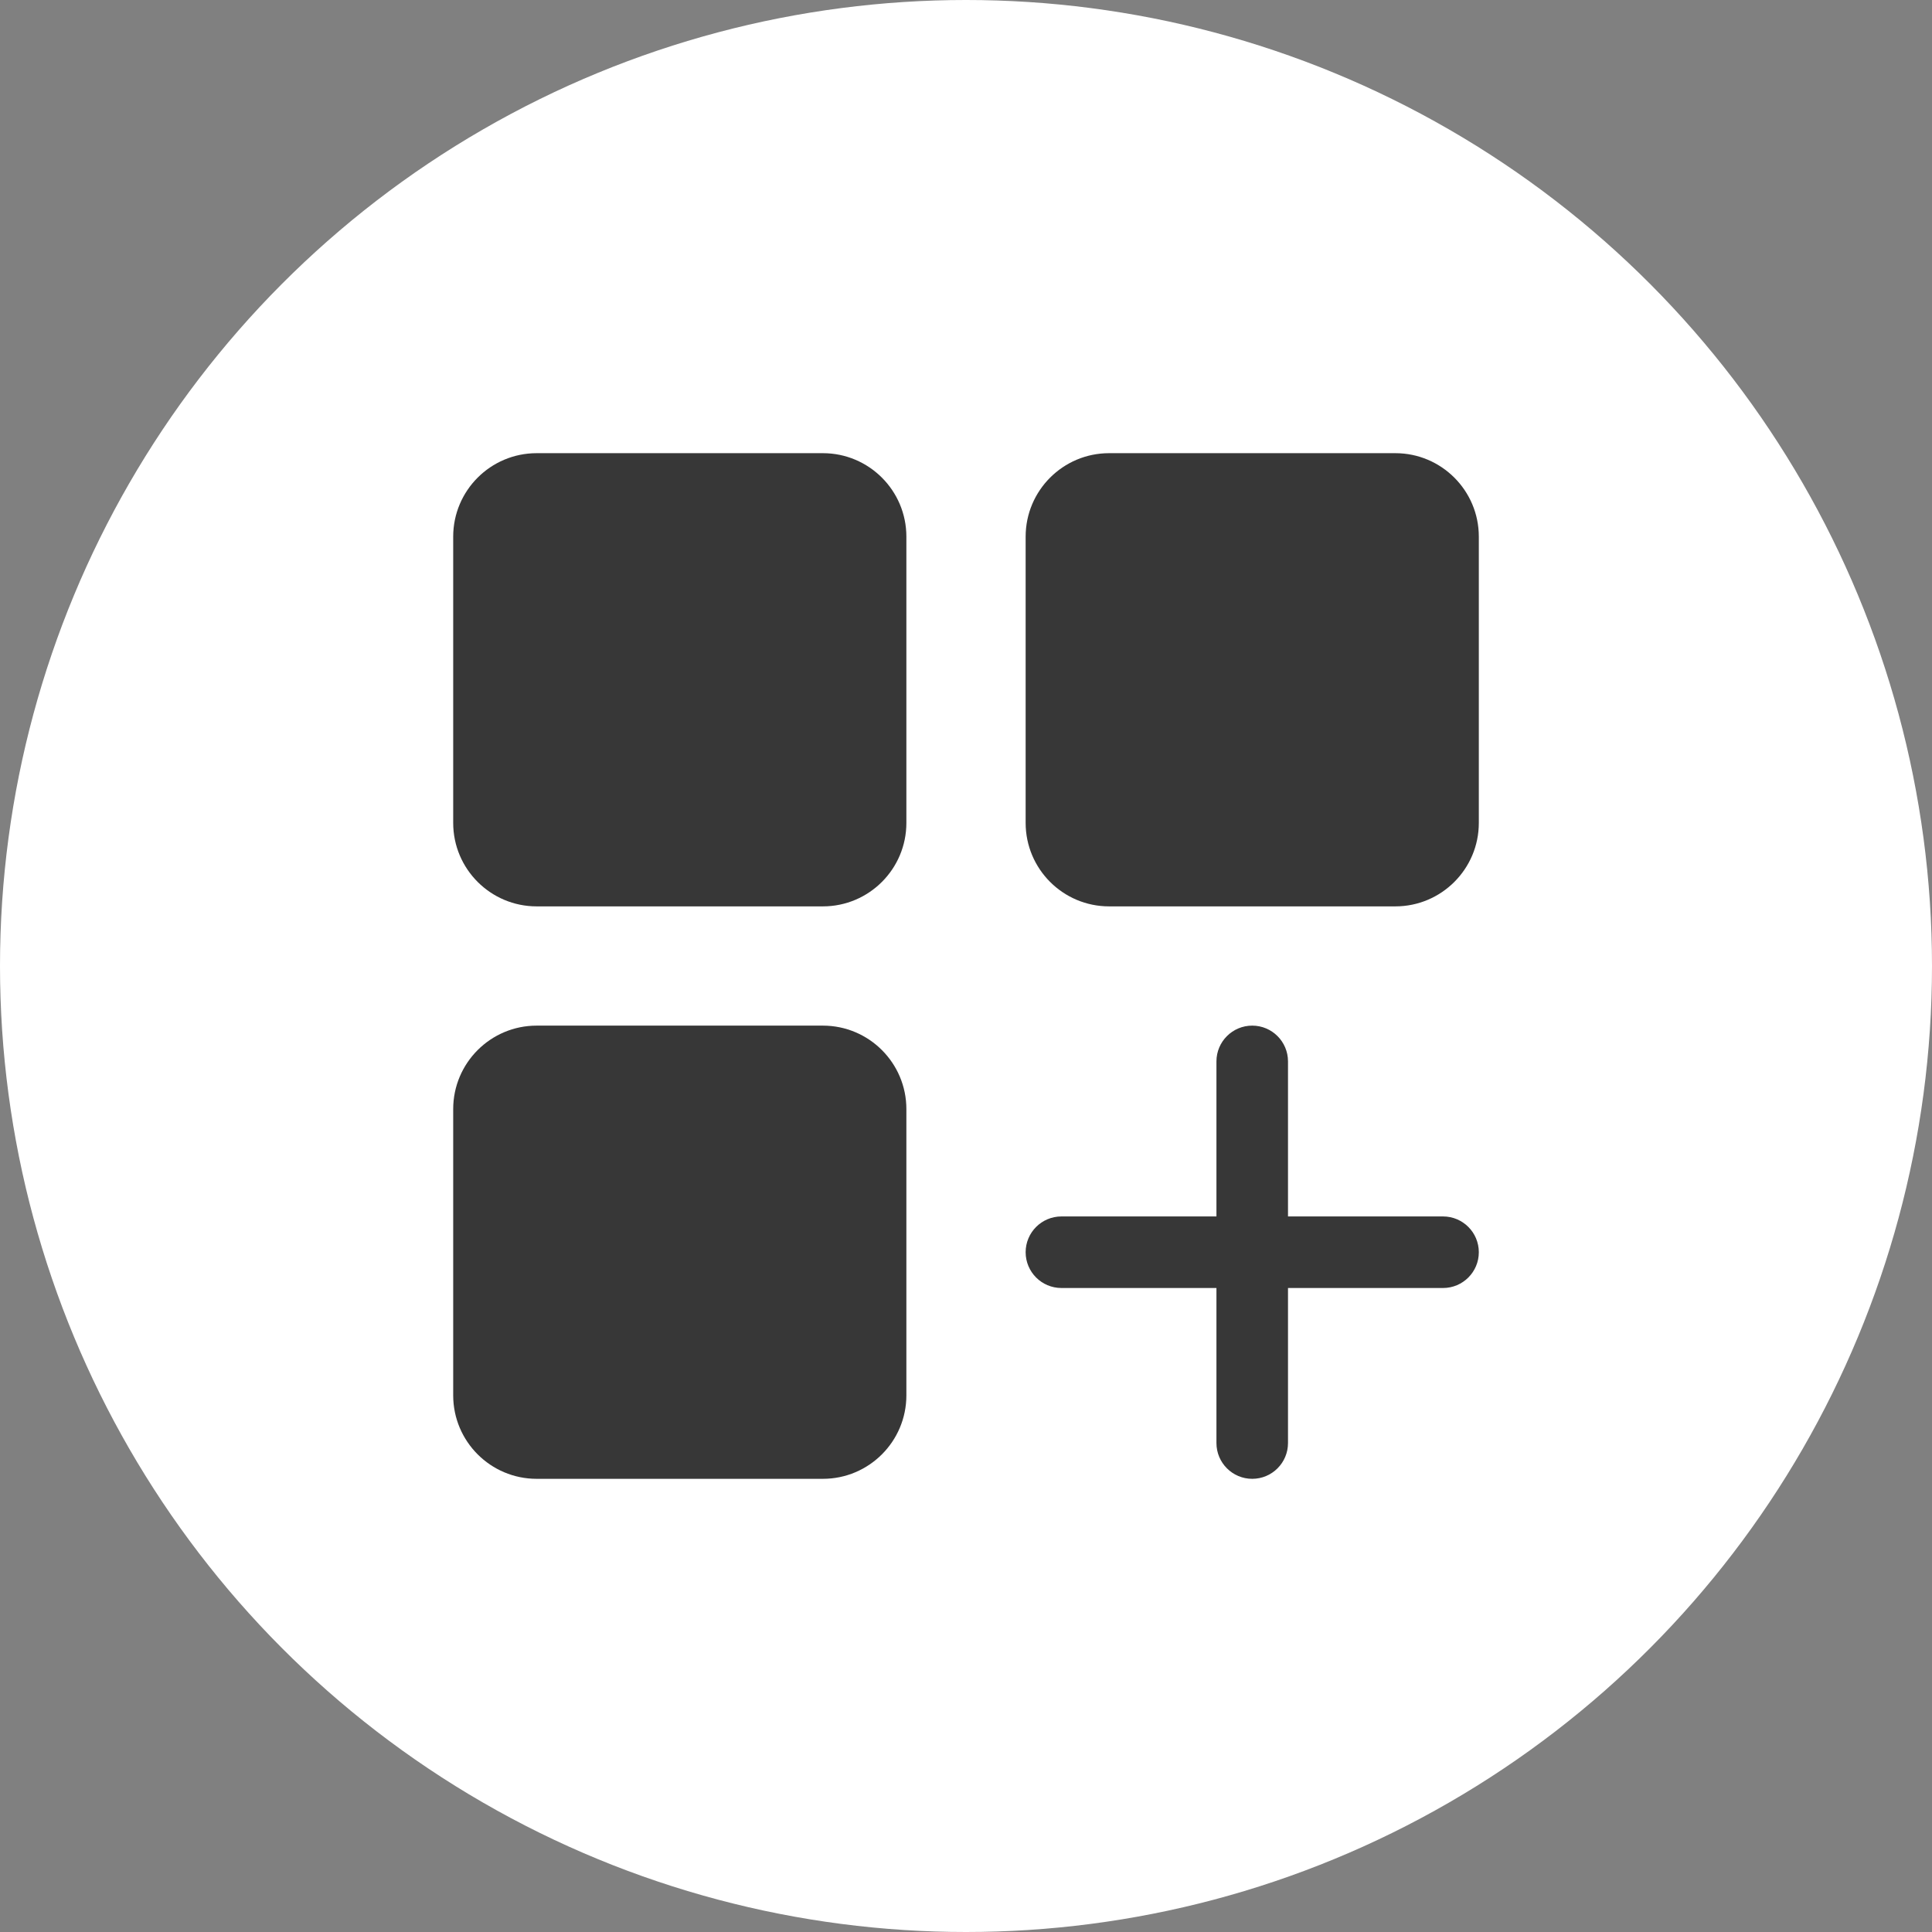
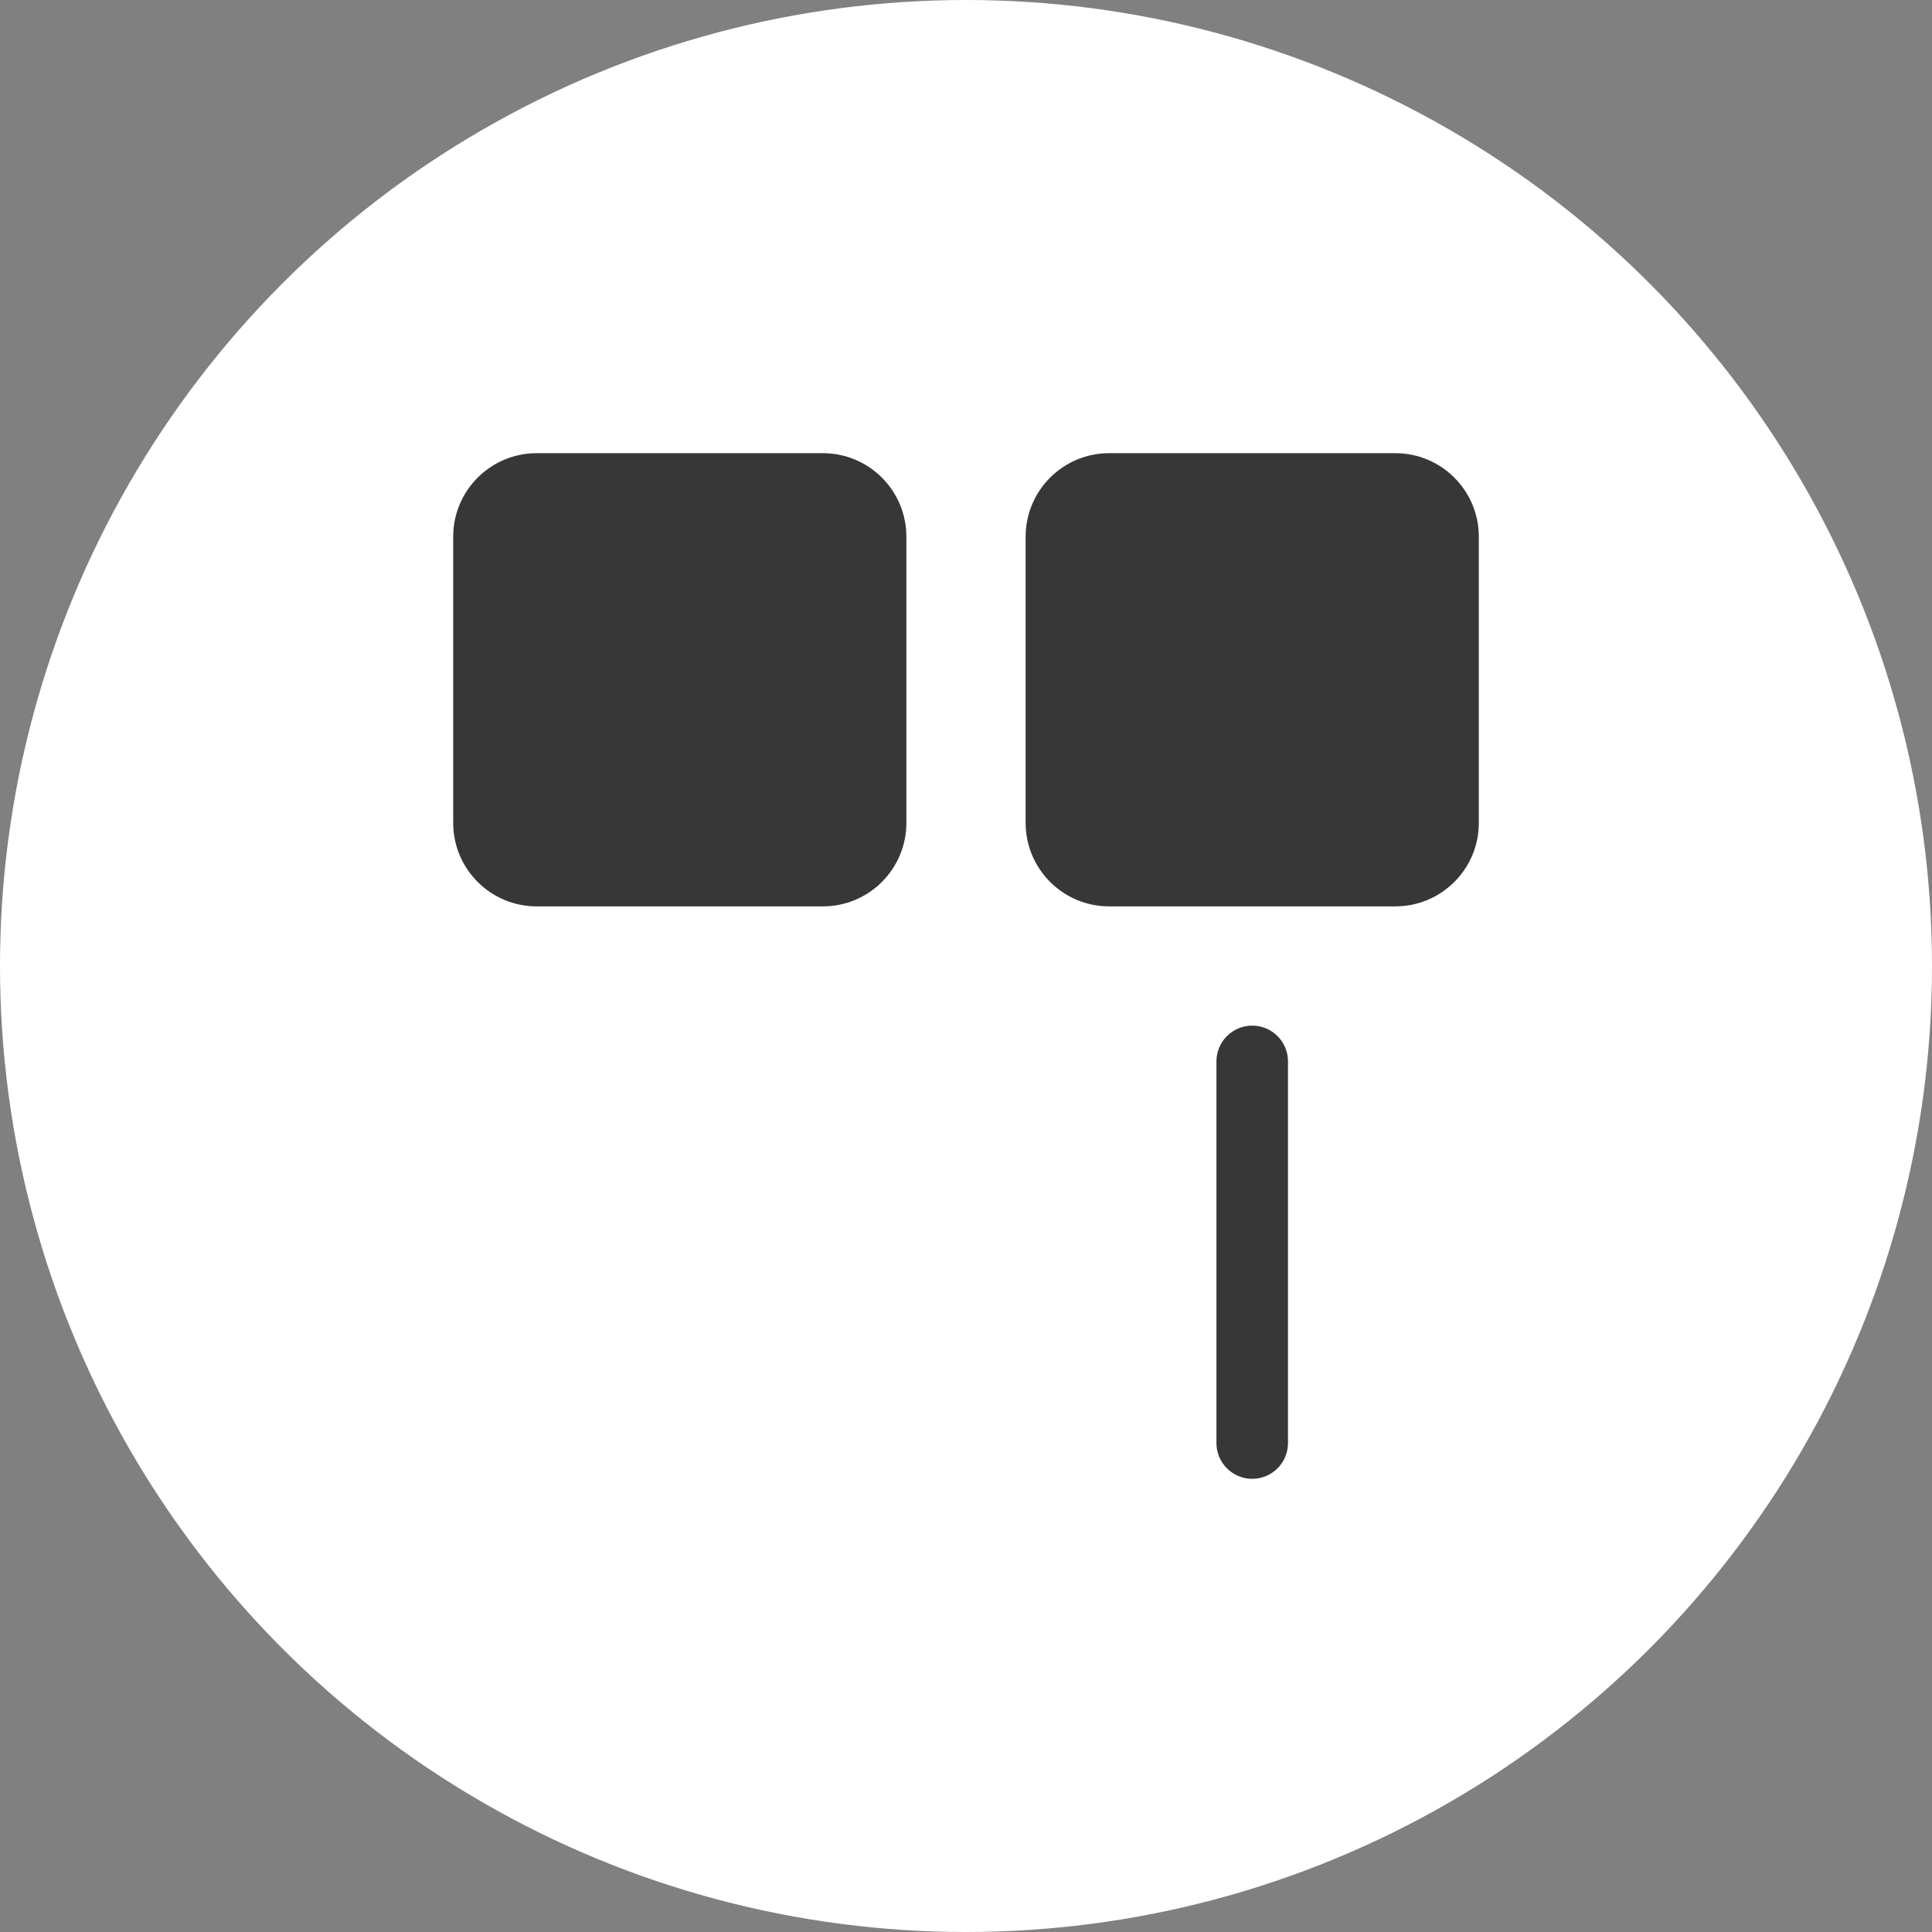
<svg xmlns="http://www.w3.org/2000/svg" width="108" height="108" viewBox="0 0 108 108" fill="none">
  <rect x="0" y="0" width="108" height="108" fill="#808080" stroke="none" />
  <circle cx="54" cy="54" r="54" fill="white" />
  <path fill-rule="evenodd" clip-rule="evenodd" d="M50.667 30C50.667 27.424 48.576 25.333 46 25.333H30C27.424 25.333 25.334 27.424 25.334 30V46C25.334 48.576 27.424 50.667 30 50.667H46C48.576 50.667 50.667 48.576 50.667 46V30Z" fill="#373737" />
-   <path fill-rule="evenodd" clip-rule="evenodd" d="M50.667 62C50.667 59.424 48.576 57.333 46 57.333H30C27.424 57.333 25.334 59.424 25.334 62V78C25.334 80.576 27.424 82.667 30 82.667H46C48.576 82.667 50.667 80.576 50.667 78V62Z" fill="#373737" />
  <path fill-rule="evenodd" clip-rule="evenodd" d="M82.667 30C82.667 27.424 80.576 25.333 78 25.333H62C59.424 25.333 57.334 27.424 57.334 30V46C57.334 48.576 59.424 50.667 62 50.667H78C80.576 50.667 82.667 48.576 82.667 46V30Z" fill="#373737" />
  <path fill-rule="evenodd" clip-rule="evenodd" d="M68 59.333V80.667C68 81.771 68.896 82.667 70 82.667C71.104 82.667 72 81.771 72 80.667V59.333C72 58.229 71.104 57.333 70 57.333C68.896 57.333 68 58.229 68 59.333Z" fill="#373737" />
-   <path fill-rule="evenodd" clip-rule="evenodd" d="M59.334 72H80.667C81.771 72 82.667 71.104 82.667 70C82.667 68.896 81.771 68 80.667 68H59.334C58.23 68 57.334 68.896 57.334 70C57.334 71.104 58.23 72 59.334 72Z" fill="#373737" />
</svg>